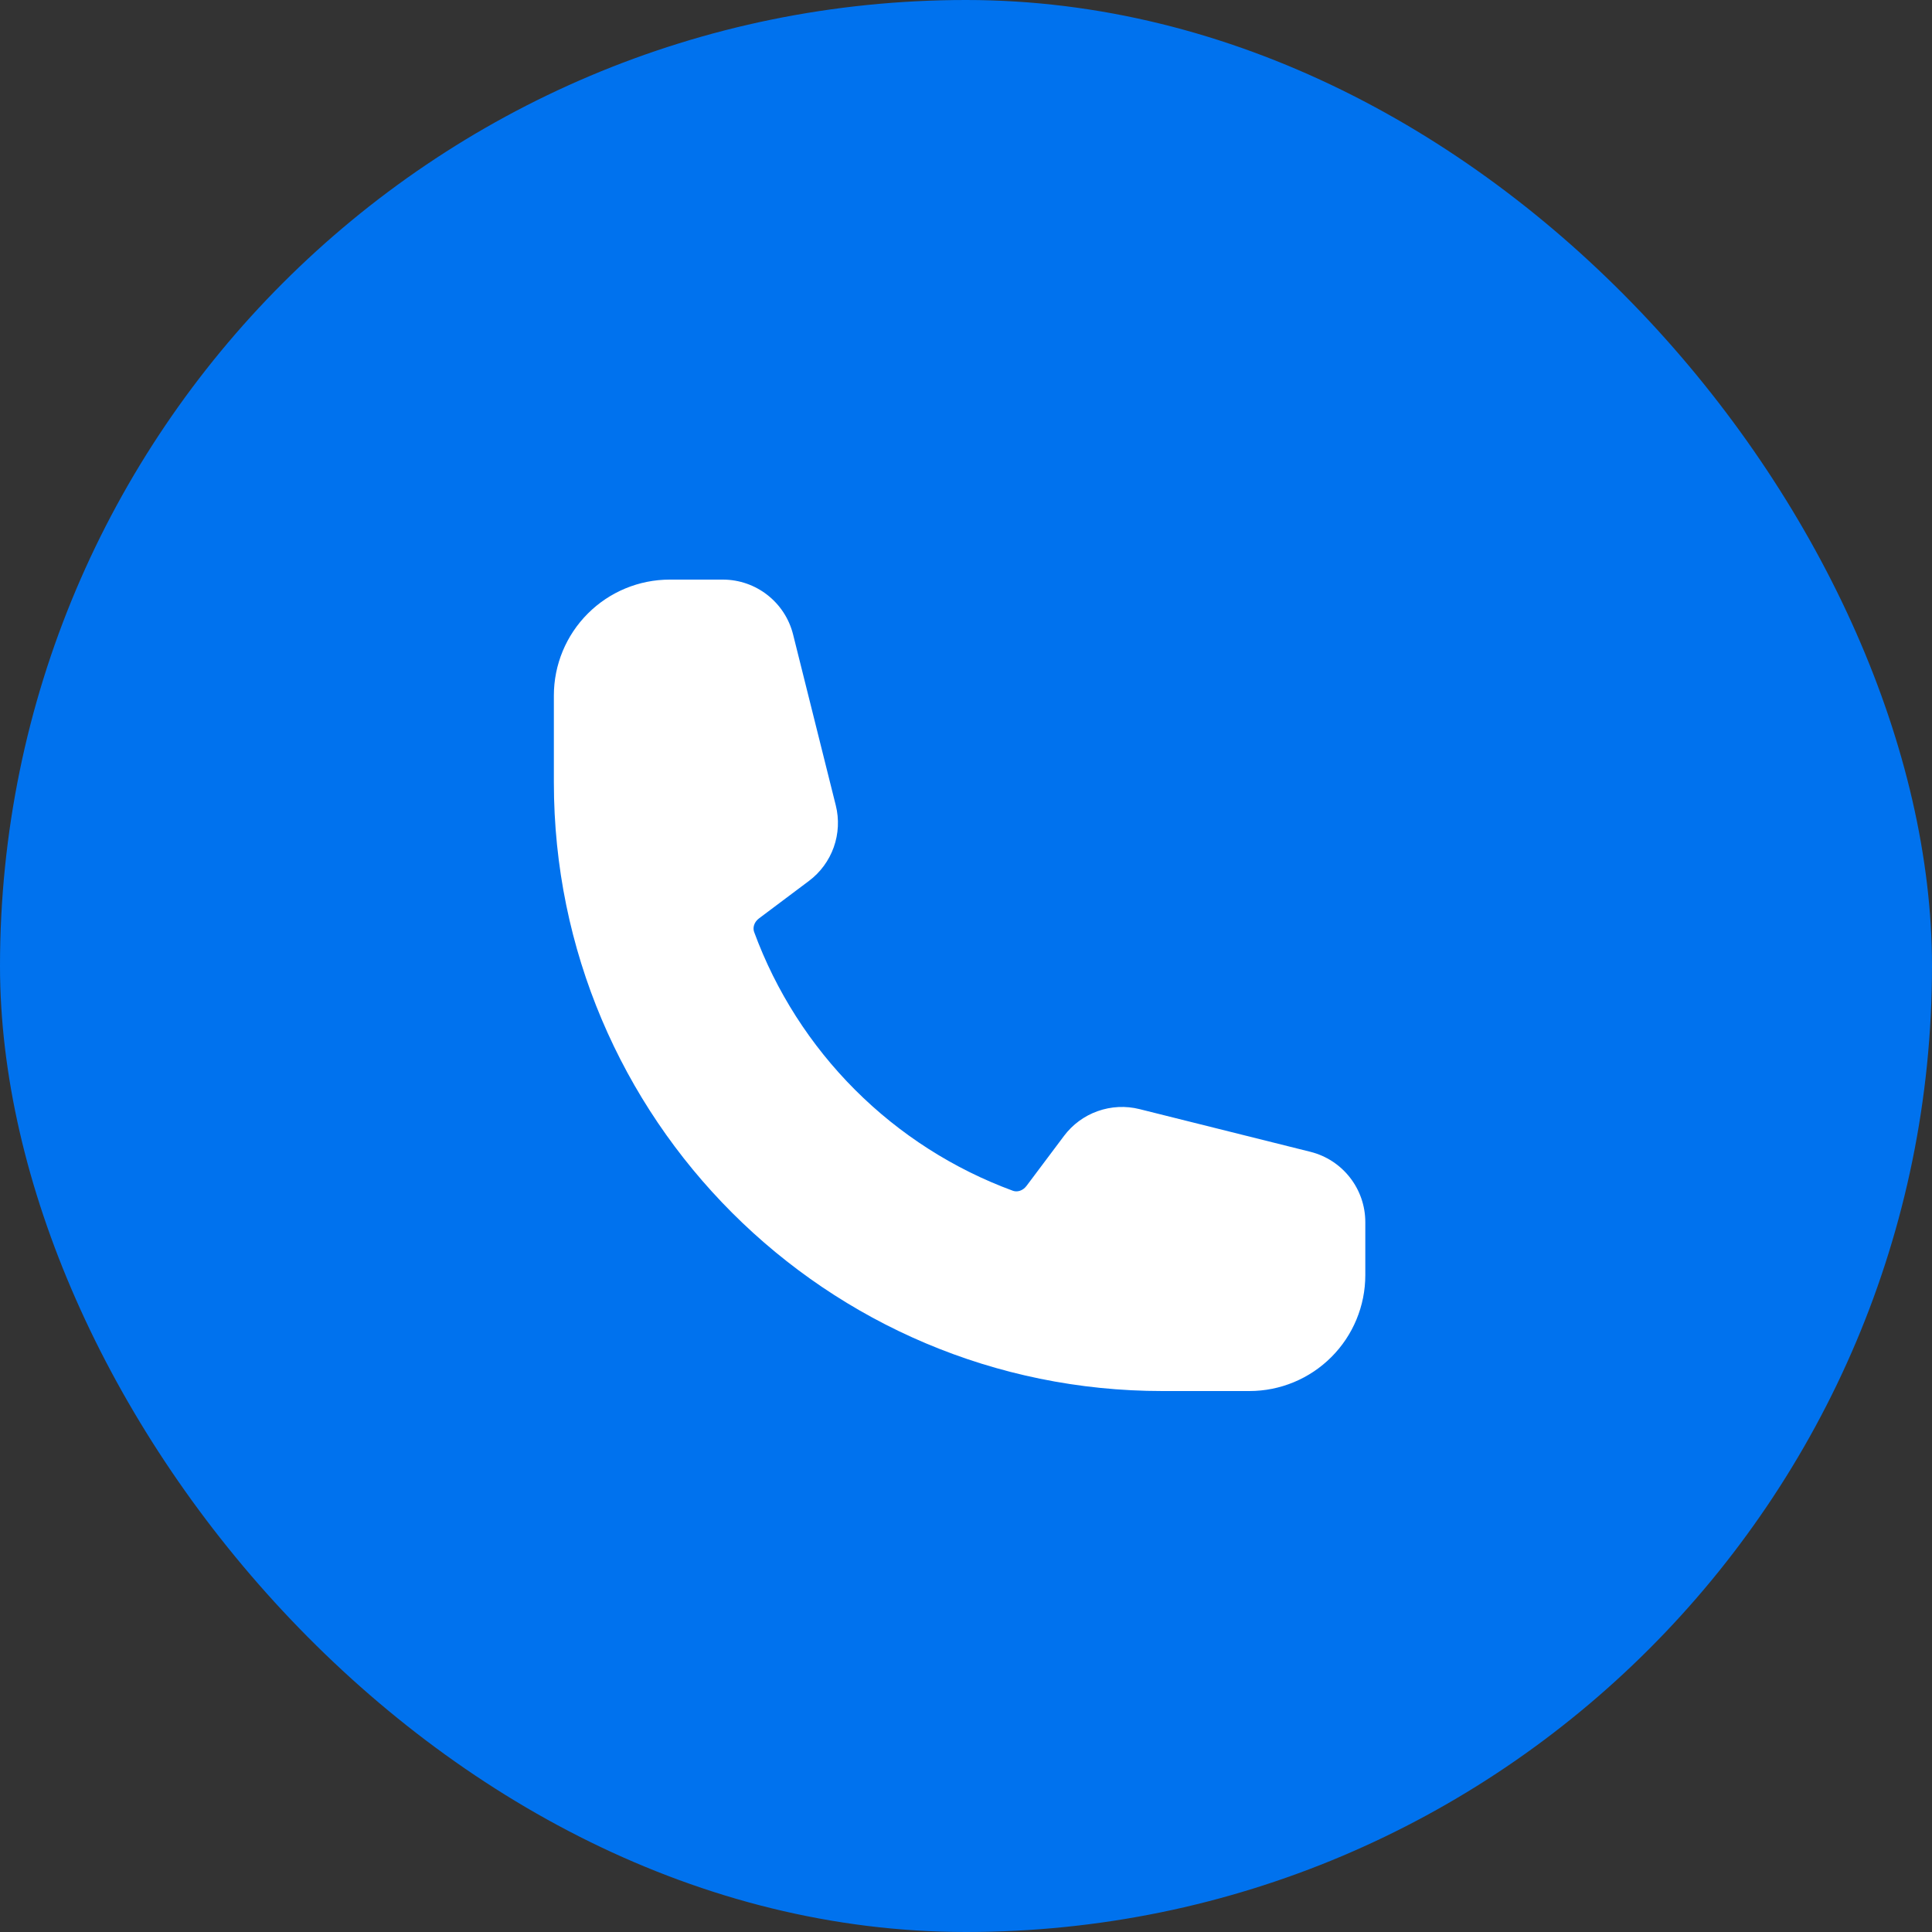
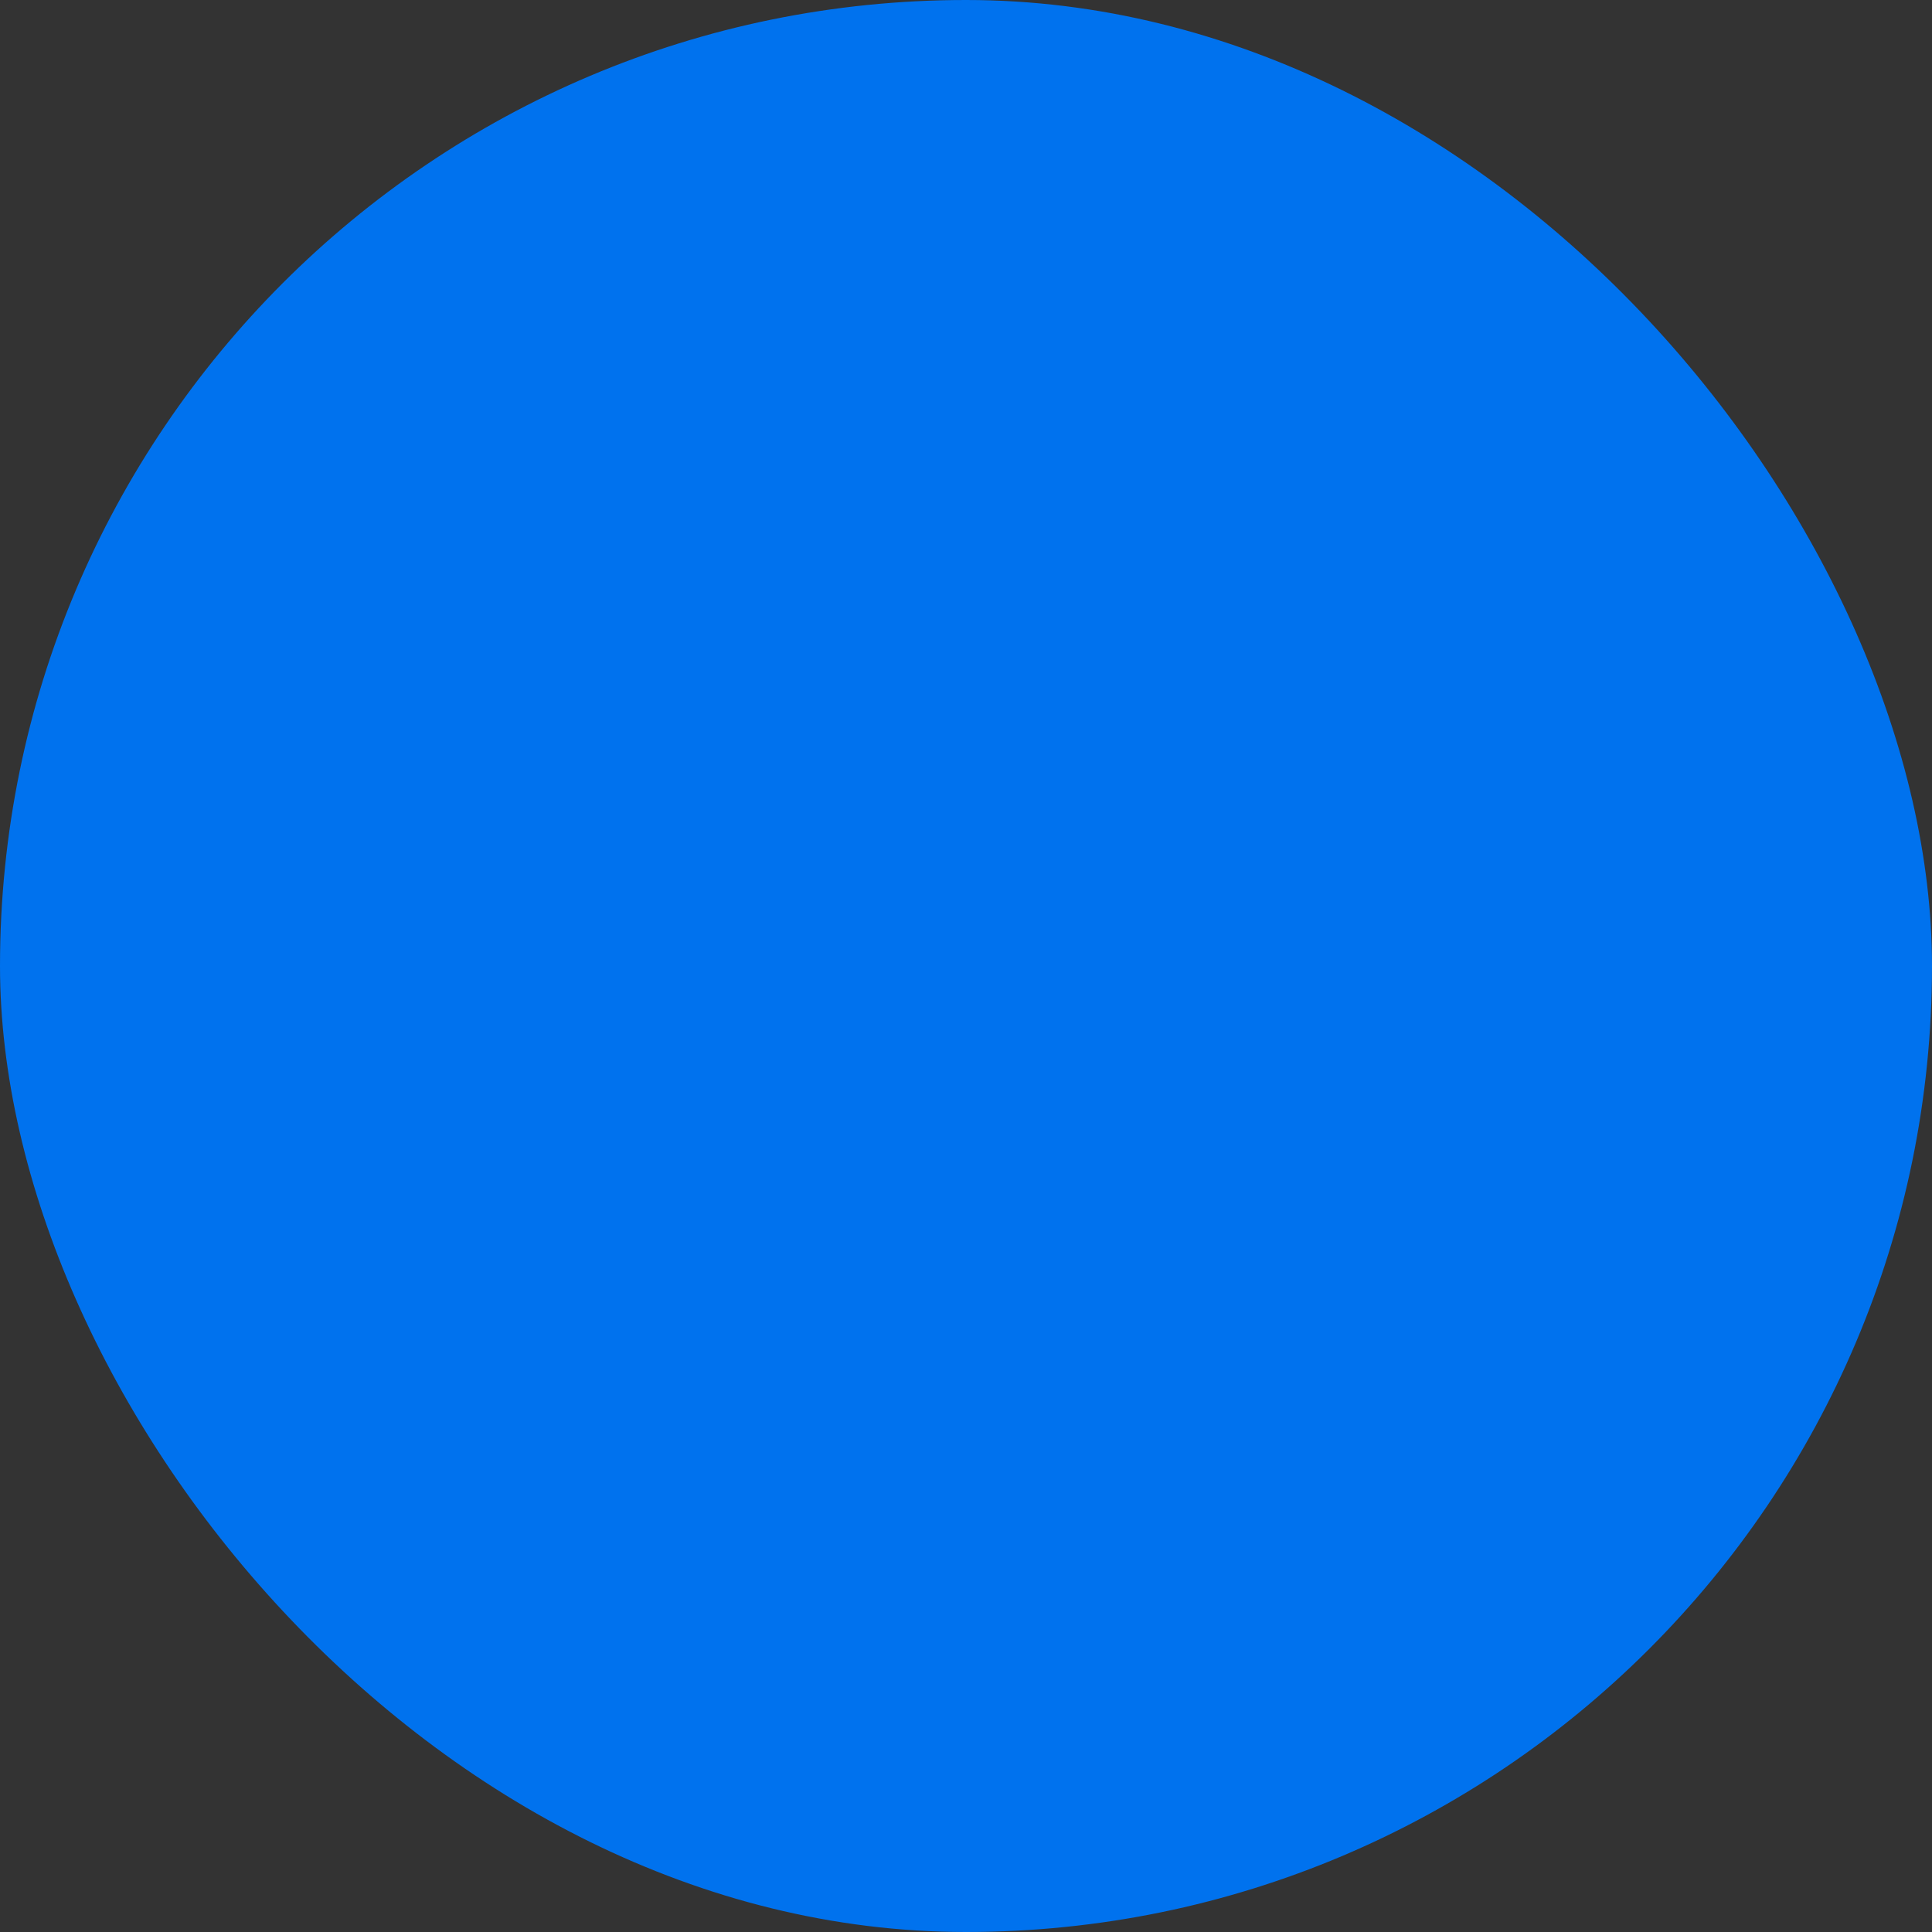
<svg xmlns="http://www.w3.org/2000/svg" width="50" height="50" viewBox="0 0 50 50" fill="none">
  <rect x="0" y="0" width="50" height="50" fill="#333333" stroke="none" />
  <rect width="50" height="50" rx="25" fill="#0072EE" />
-   <path fill-rule="evenodd" clip-rule="evenodd" d="M14.334 18C14.334 17.204 14.65 16.441 15.213 15.879C15.775 15.316 16.538 15 17.334 15H18.706C19.566 15 20.316 15.586 20.525 16.42L21.63 20.843C21.72 21.201 21.701 21.578 21.578 21.925C21.454 22.273 21.231 22.577 20.936 22.798L19.643 23.768C19.508 23.869 19.479 24.017 19.517 24.12C20.081 25.655 20.973 27.049 22.129 28.205C23.285 29.361 24.679 30.253 26.214 30.817C26.317 30.855 26.464 30.826 26.566 30.691L27.536 29.398C27.757 29.103 28.061 28.879 28.409 28.756C28.756 28.633 29.133 28.614 29.491 28.704L33.914 29.809C34.748 30.018 35.334 30.768 35.334 31.629V33C35.334 33.796 35.018 34.559 34.455 35.121C33.893 35.684 33.13 36 32.334 36H30.084C21.386 36 14.334 28.948 14.334 20.25V18Z" fill="white" />
</svg>